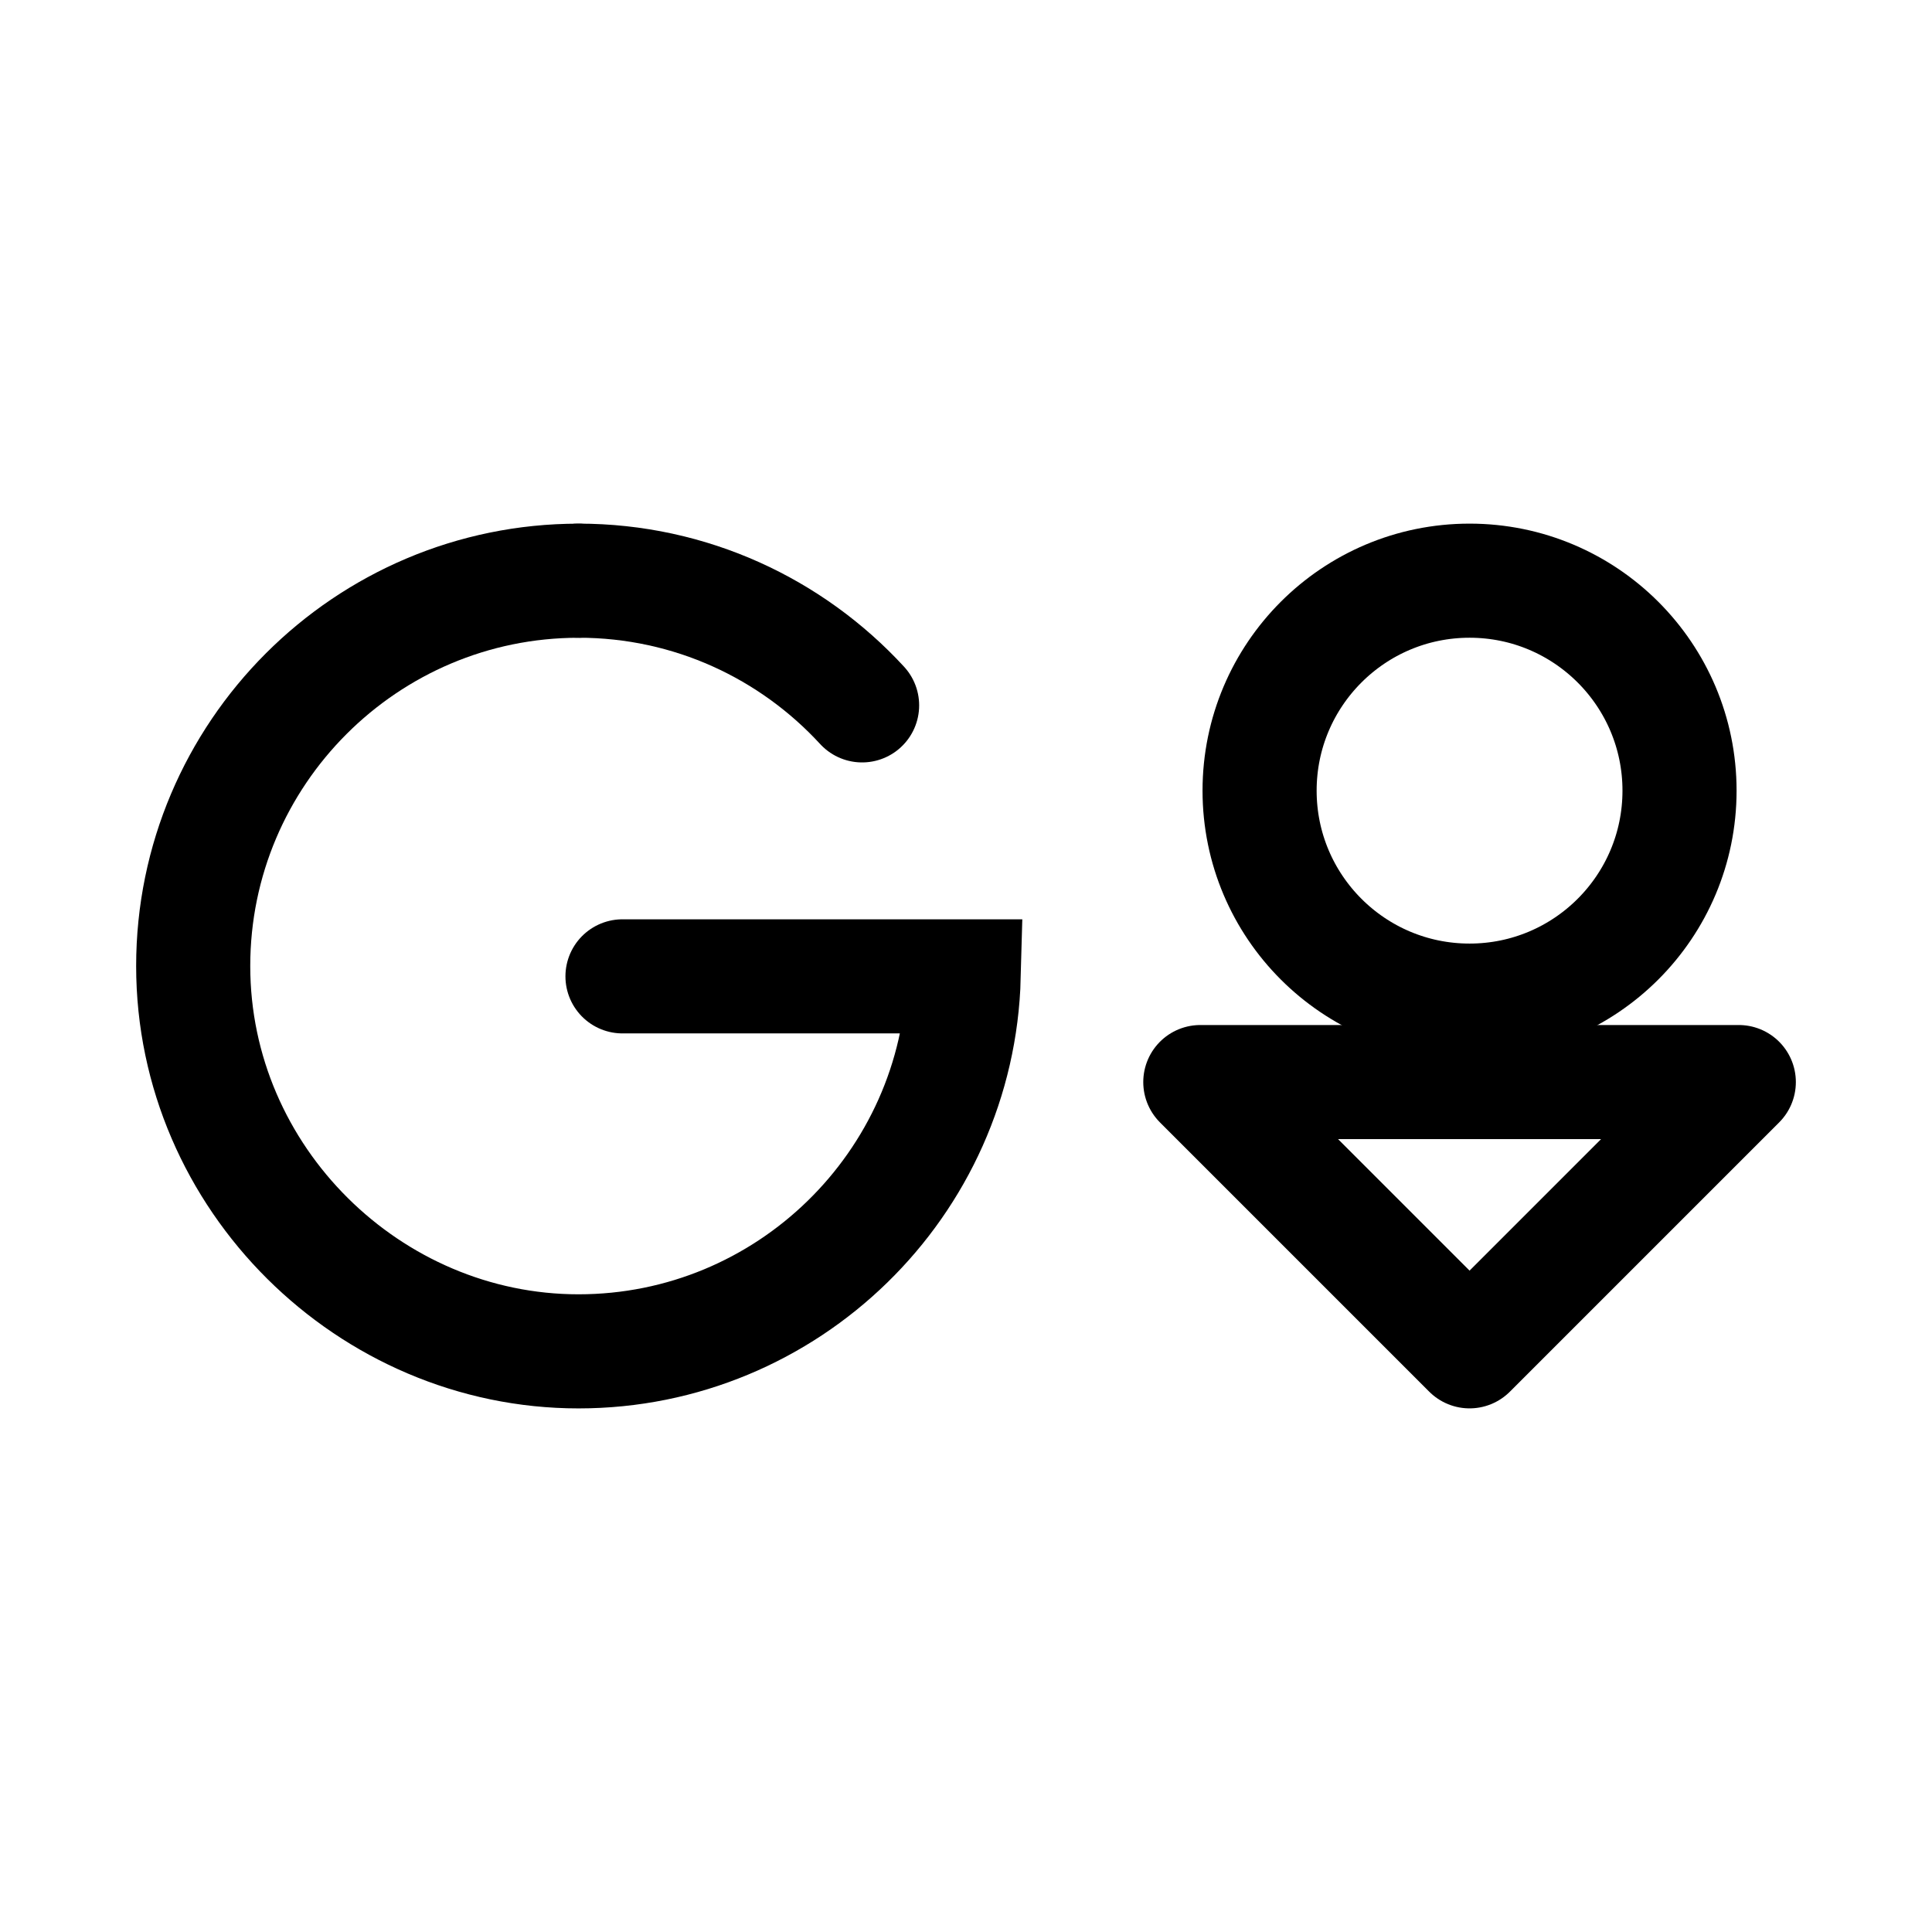
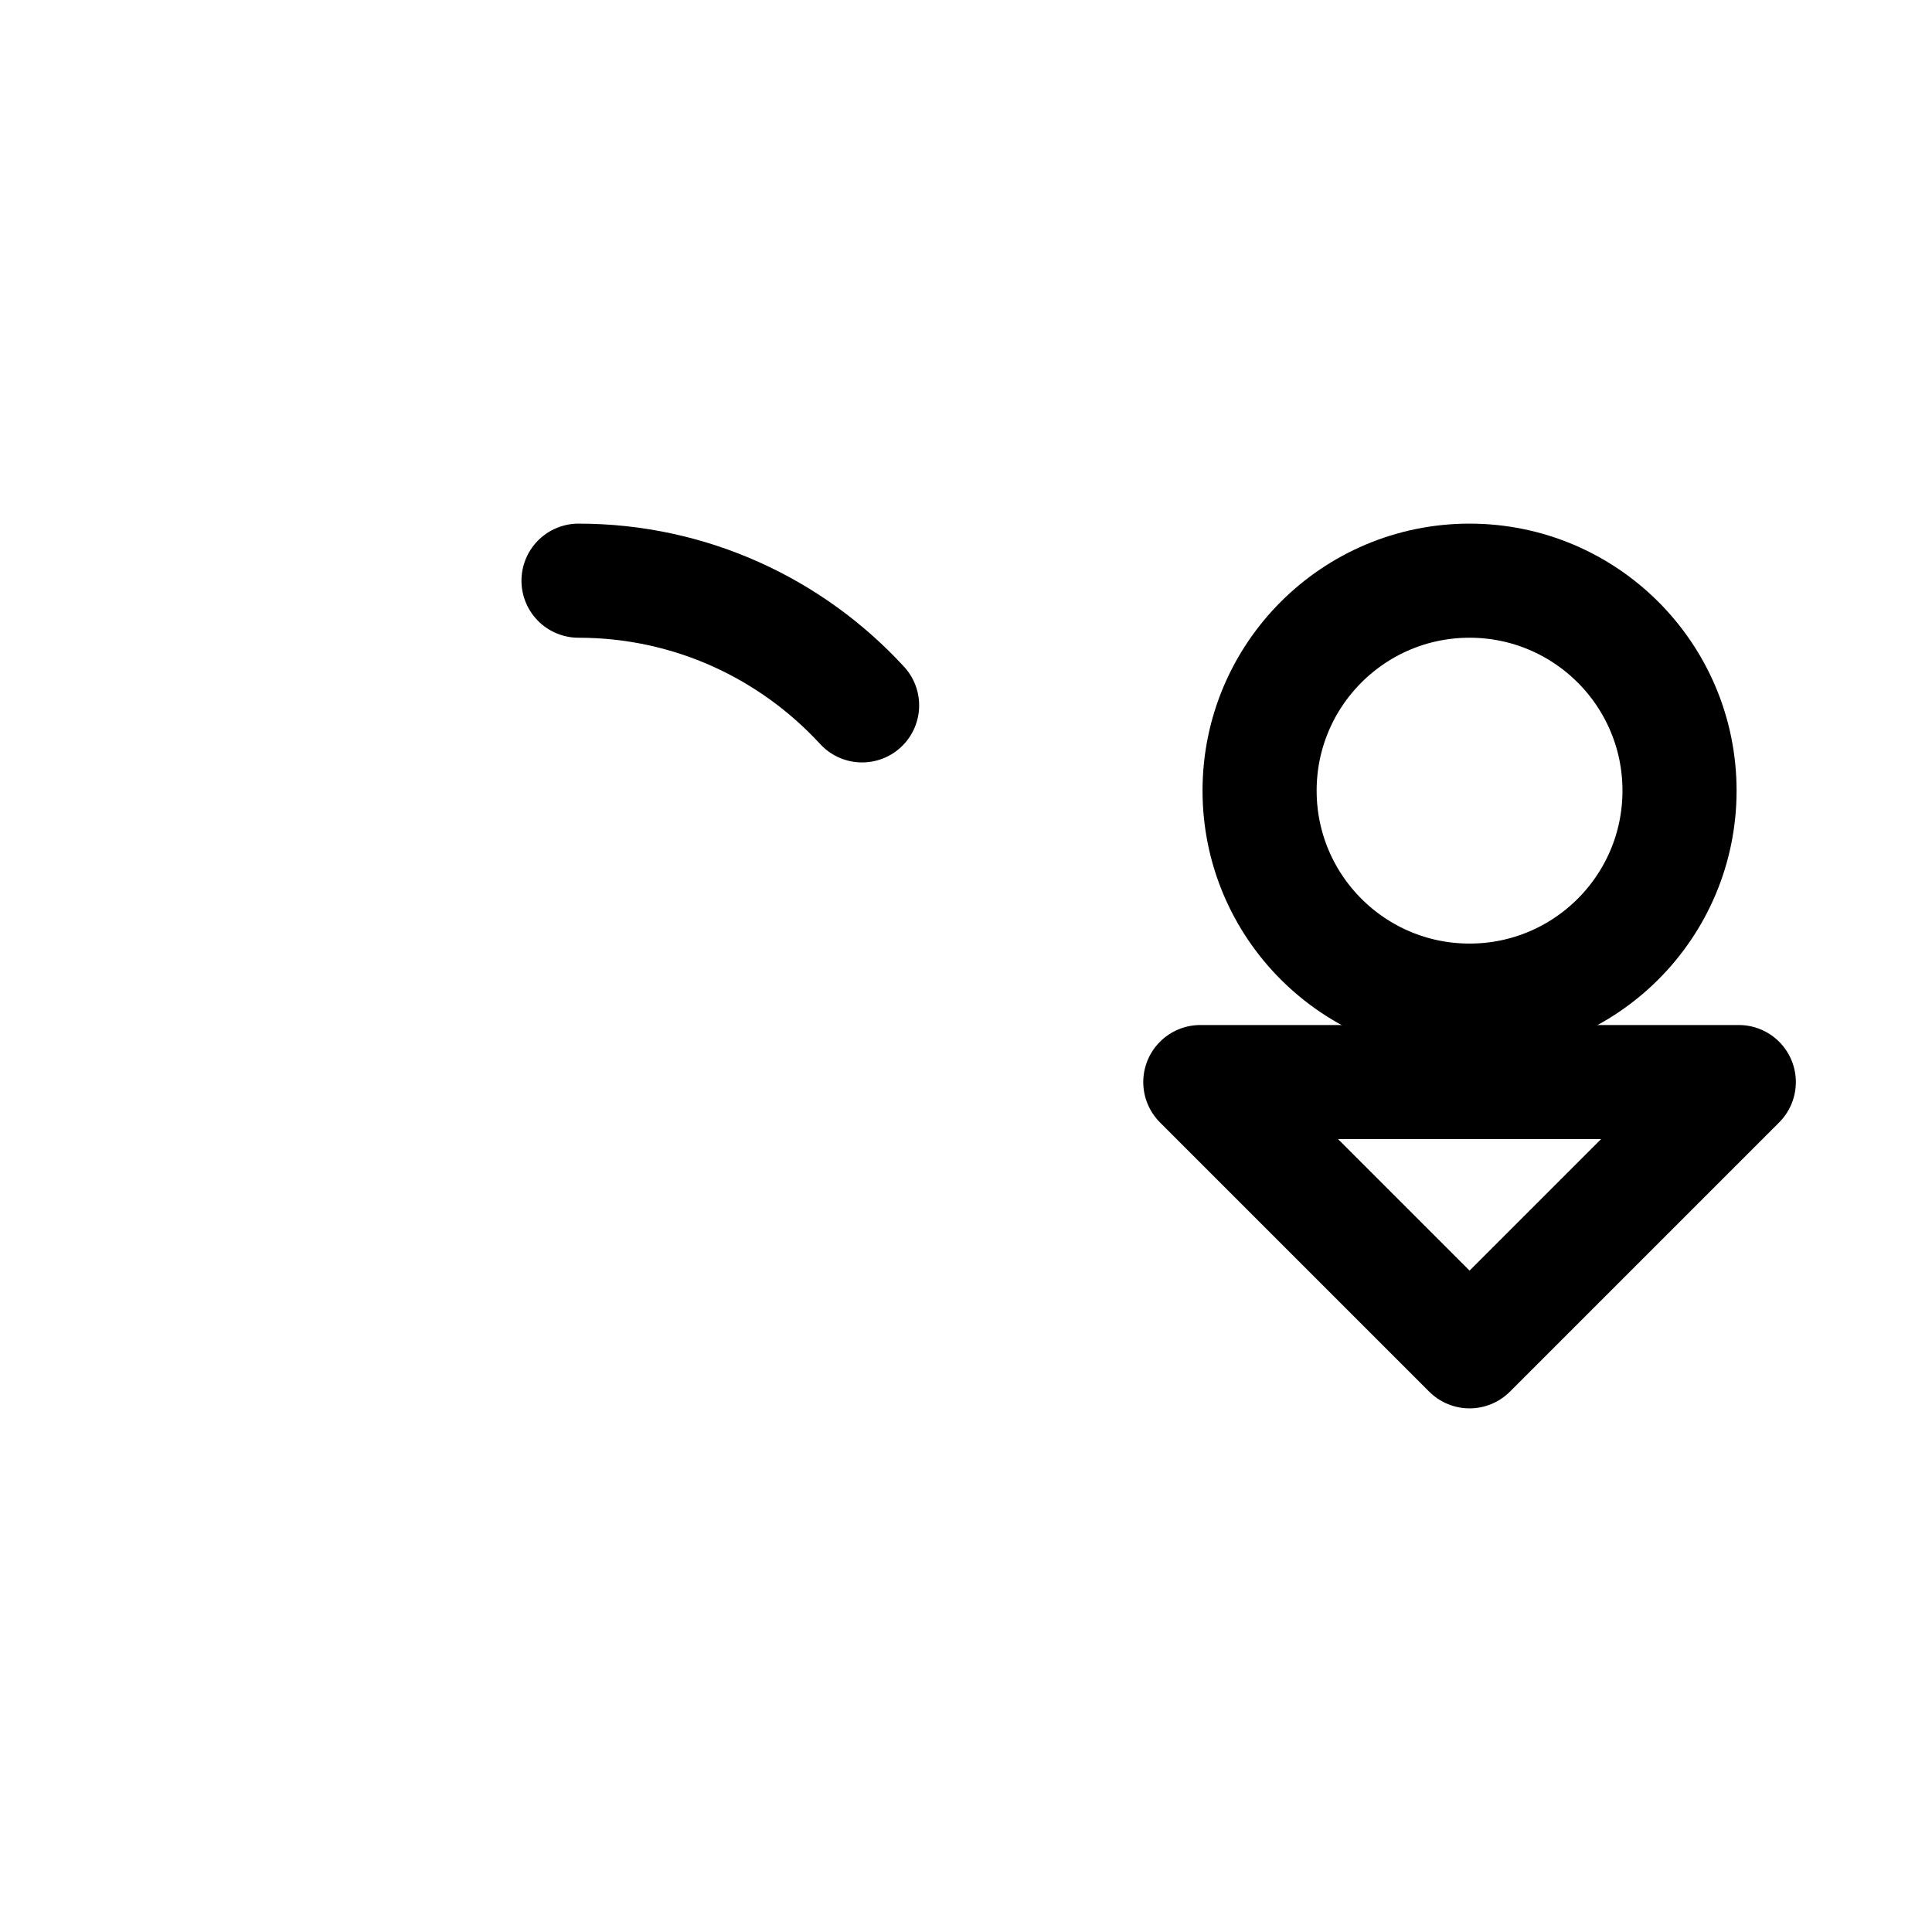
<svg xmlns="http://www.w3.org/2000/svg" id="Layer_1" data-name="Layer 1" viewBox="0 0 500 500">
  <defs>
    <style> .cls-1 { stroke-linecap: round; } .cls-1, .cls-2, .cls-3 { fill: none; stroke: #000; stroke-width: 29.53px; } .cls-1, .cls-3 { stroke-miterlimit: 10; } .cls-2 { stroke-linejoin: round; } </style>
  </defs>
  <g>
    <circle class="cls-3" cx="380.32" cy="204.62" r="54.34" />
    <polygon class="cls-2" points="450 280.04 380.32 349.72 310.64 280.04 450 280.04" />
  </g>
  <g>
-     <path class="cls-1" d="M161.1,252.68h88.31c-1.42,53.75-45.6,97.05-99.69,97.05s-99.72-44.74-99.72-99.72,44.74-99.72,99.72-99.72" />
    <path class="cls-1" d="M149.72,150.28c29,0,55.15,12.44,73.39,32.27" />
  </g>
</svg>